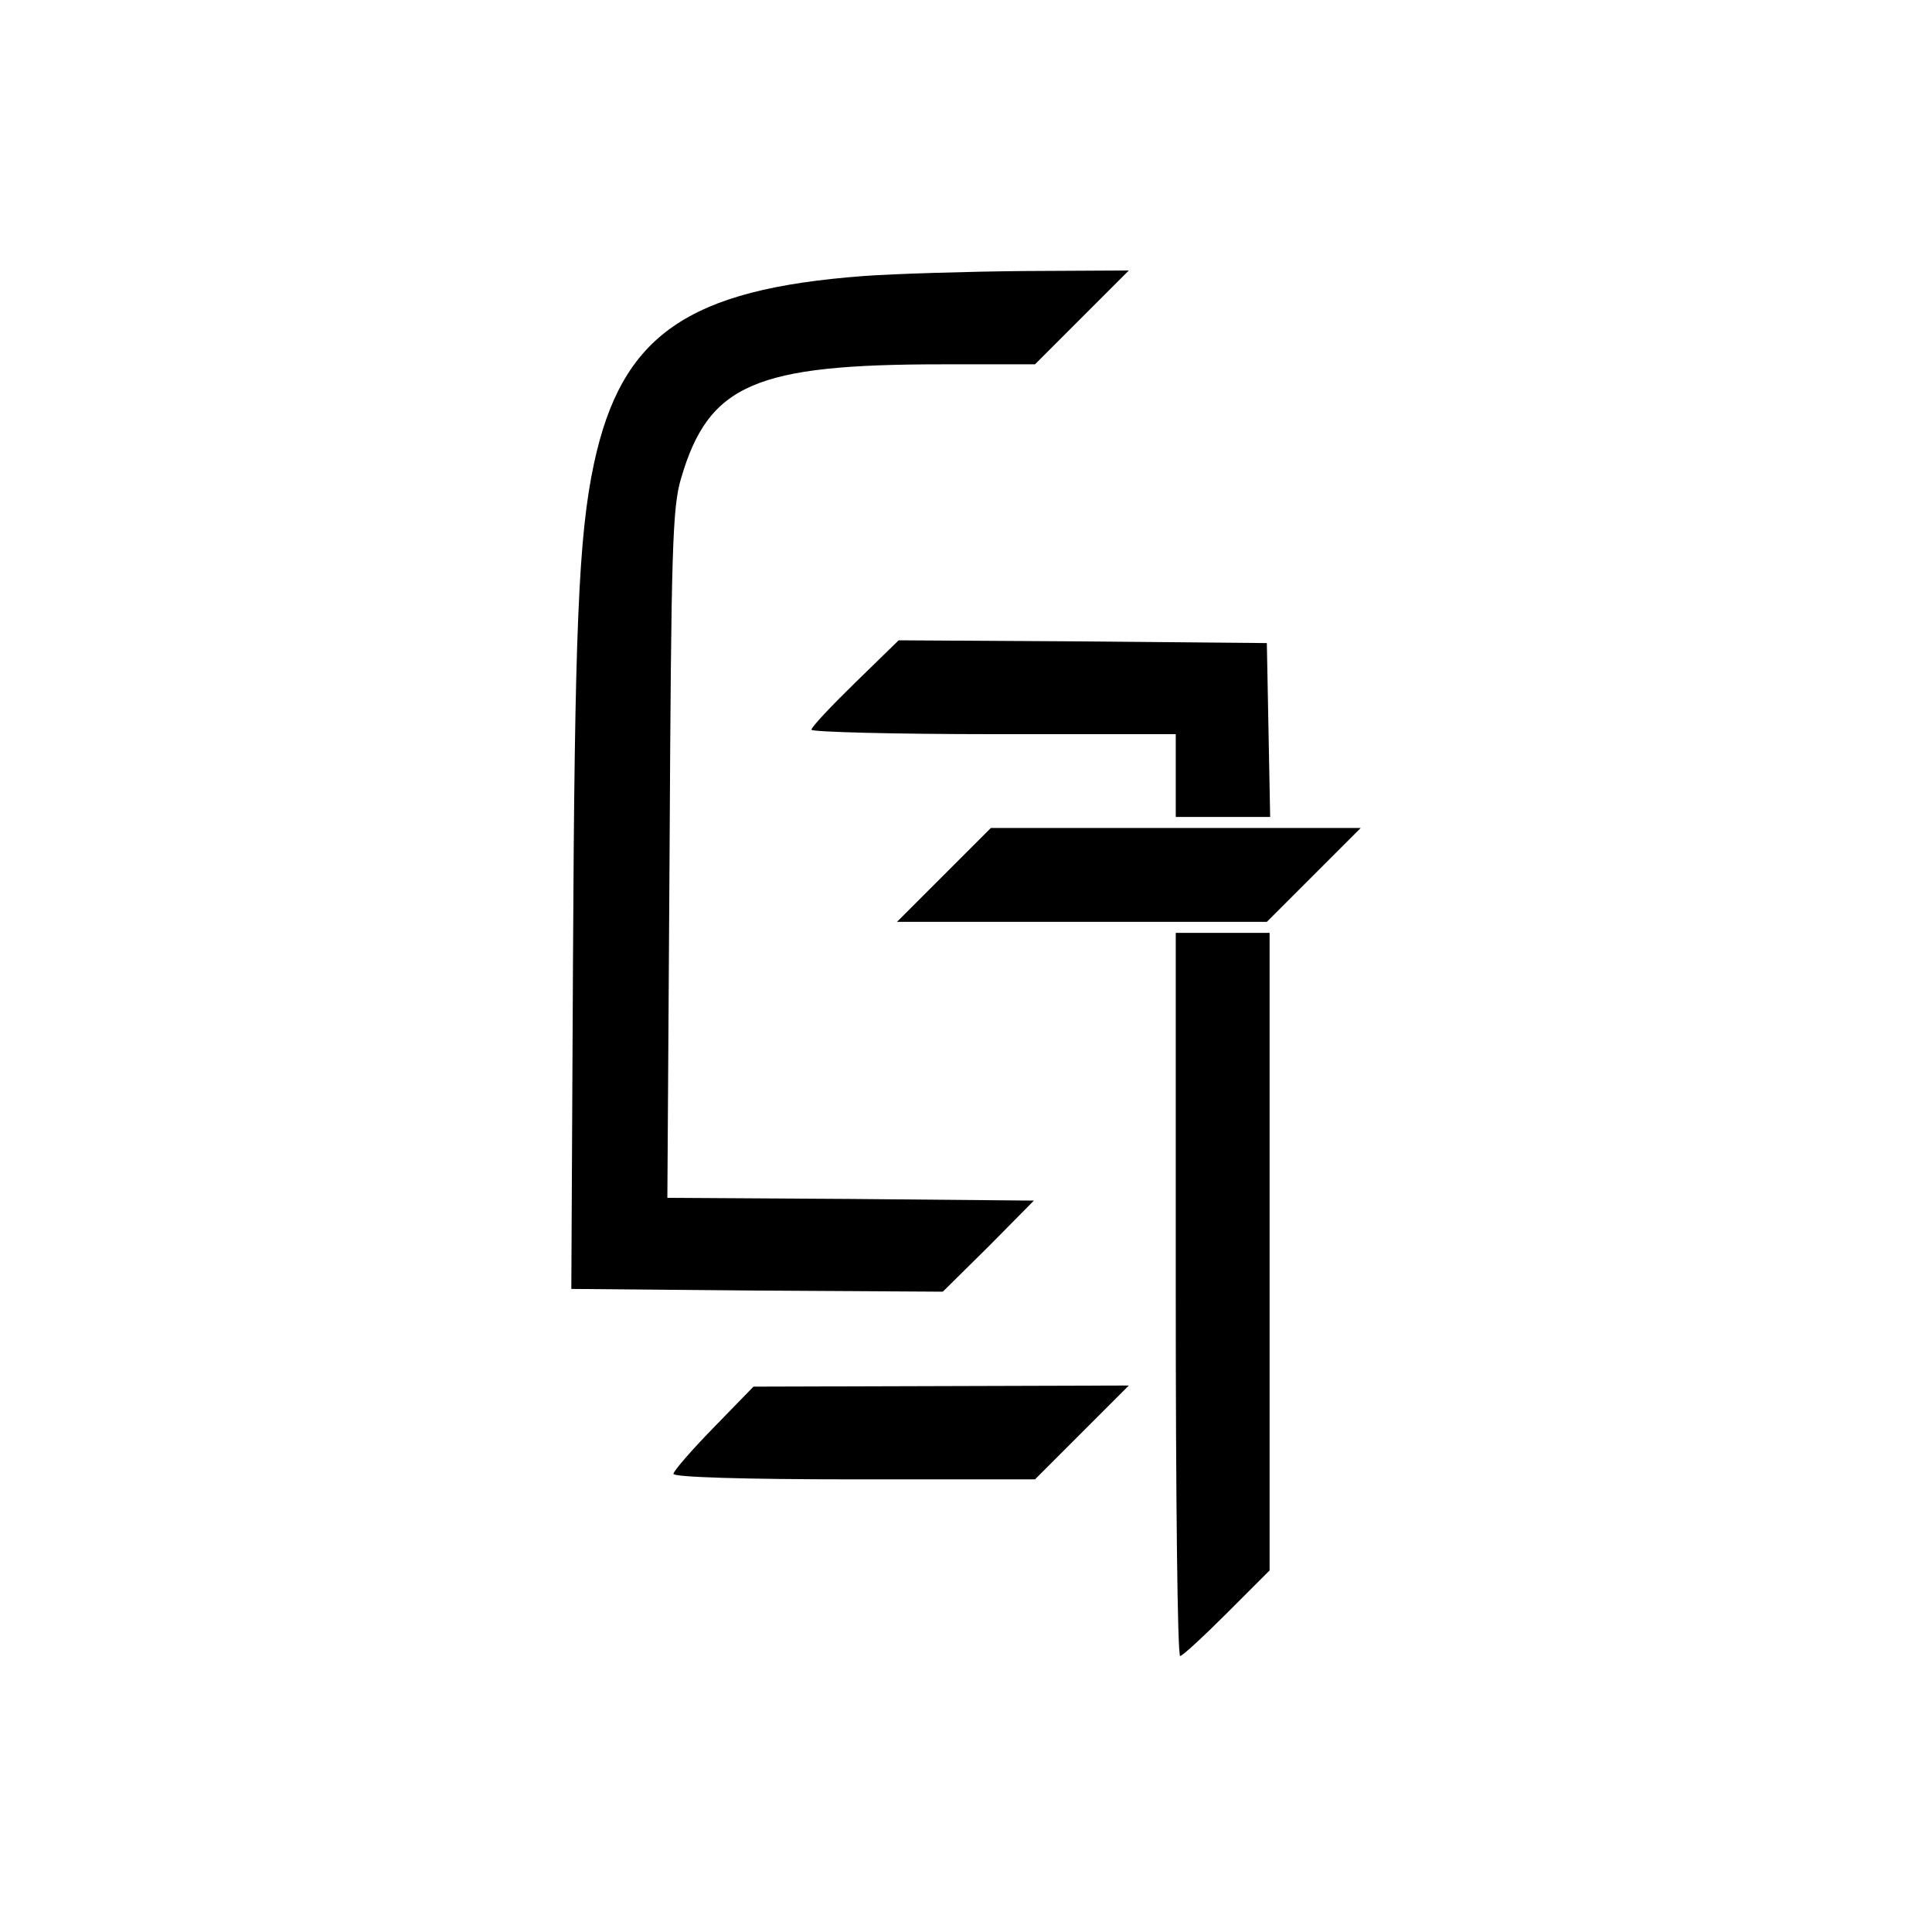
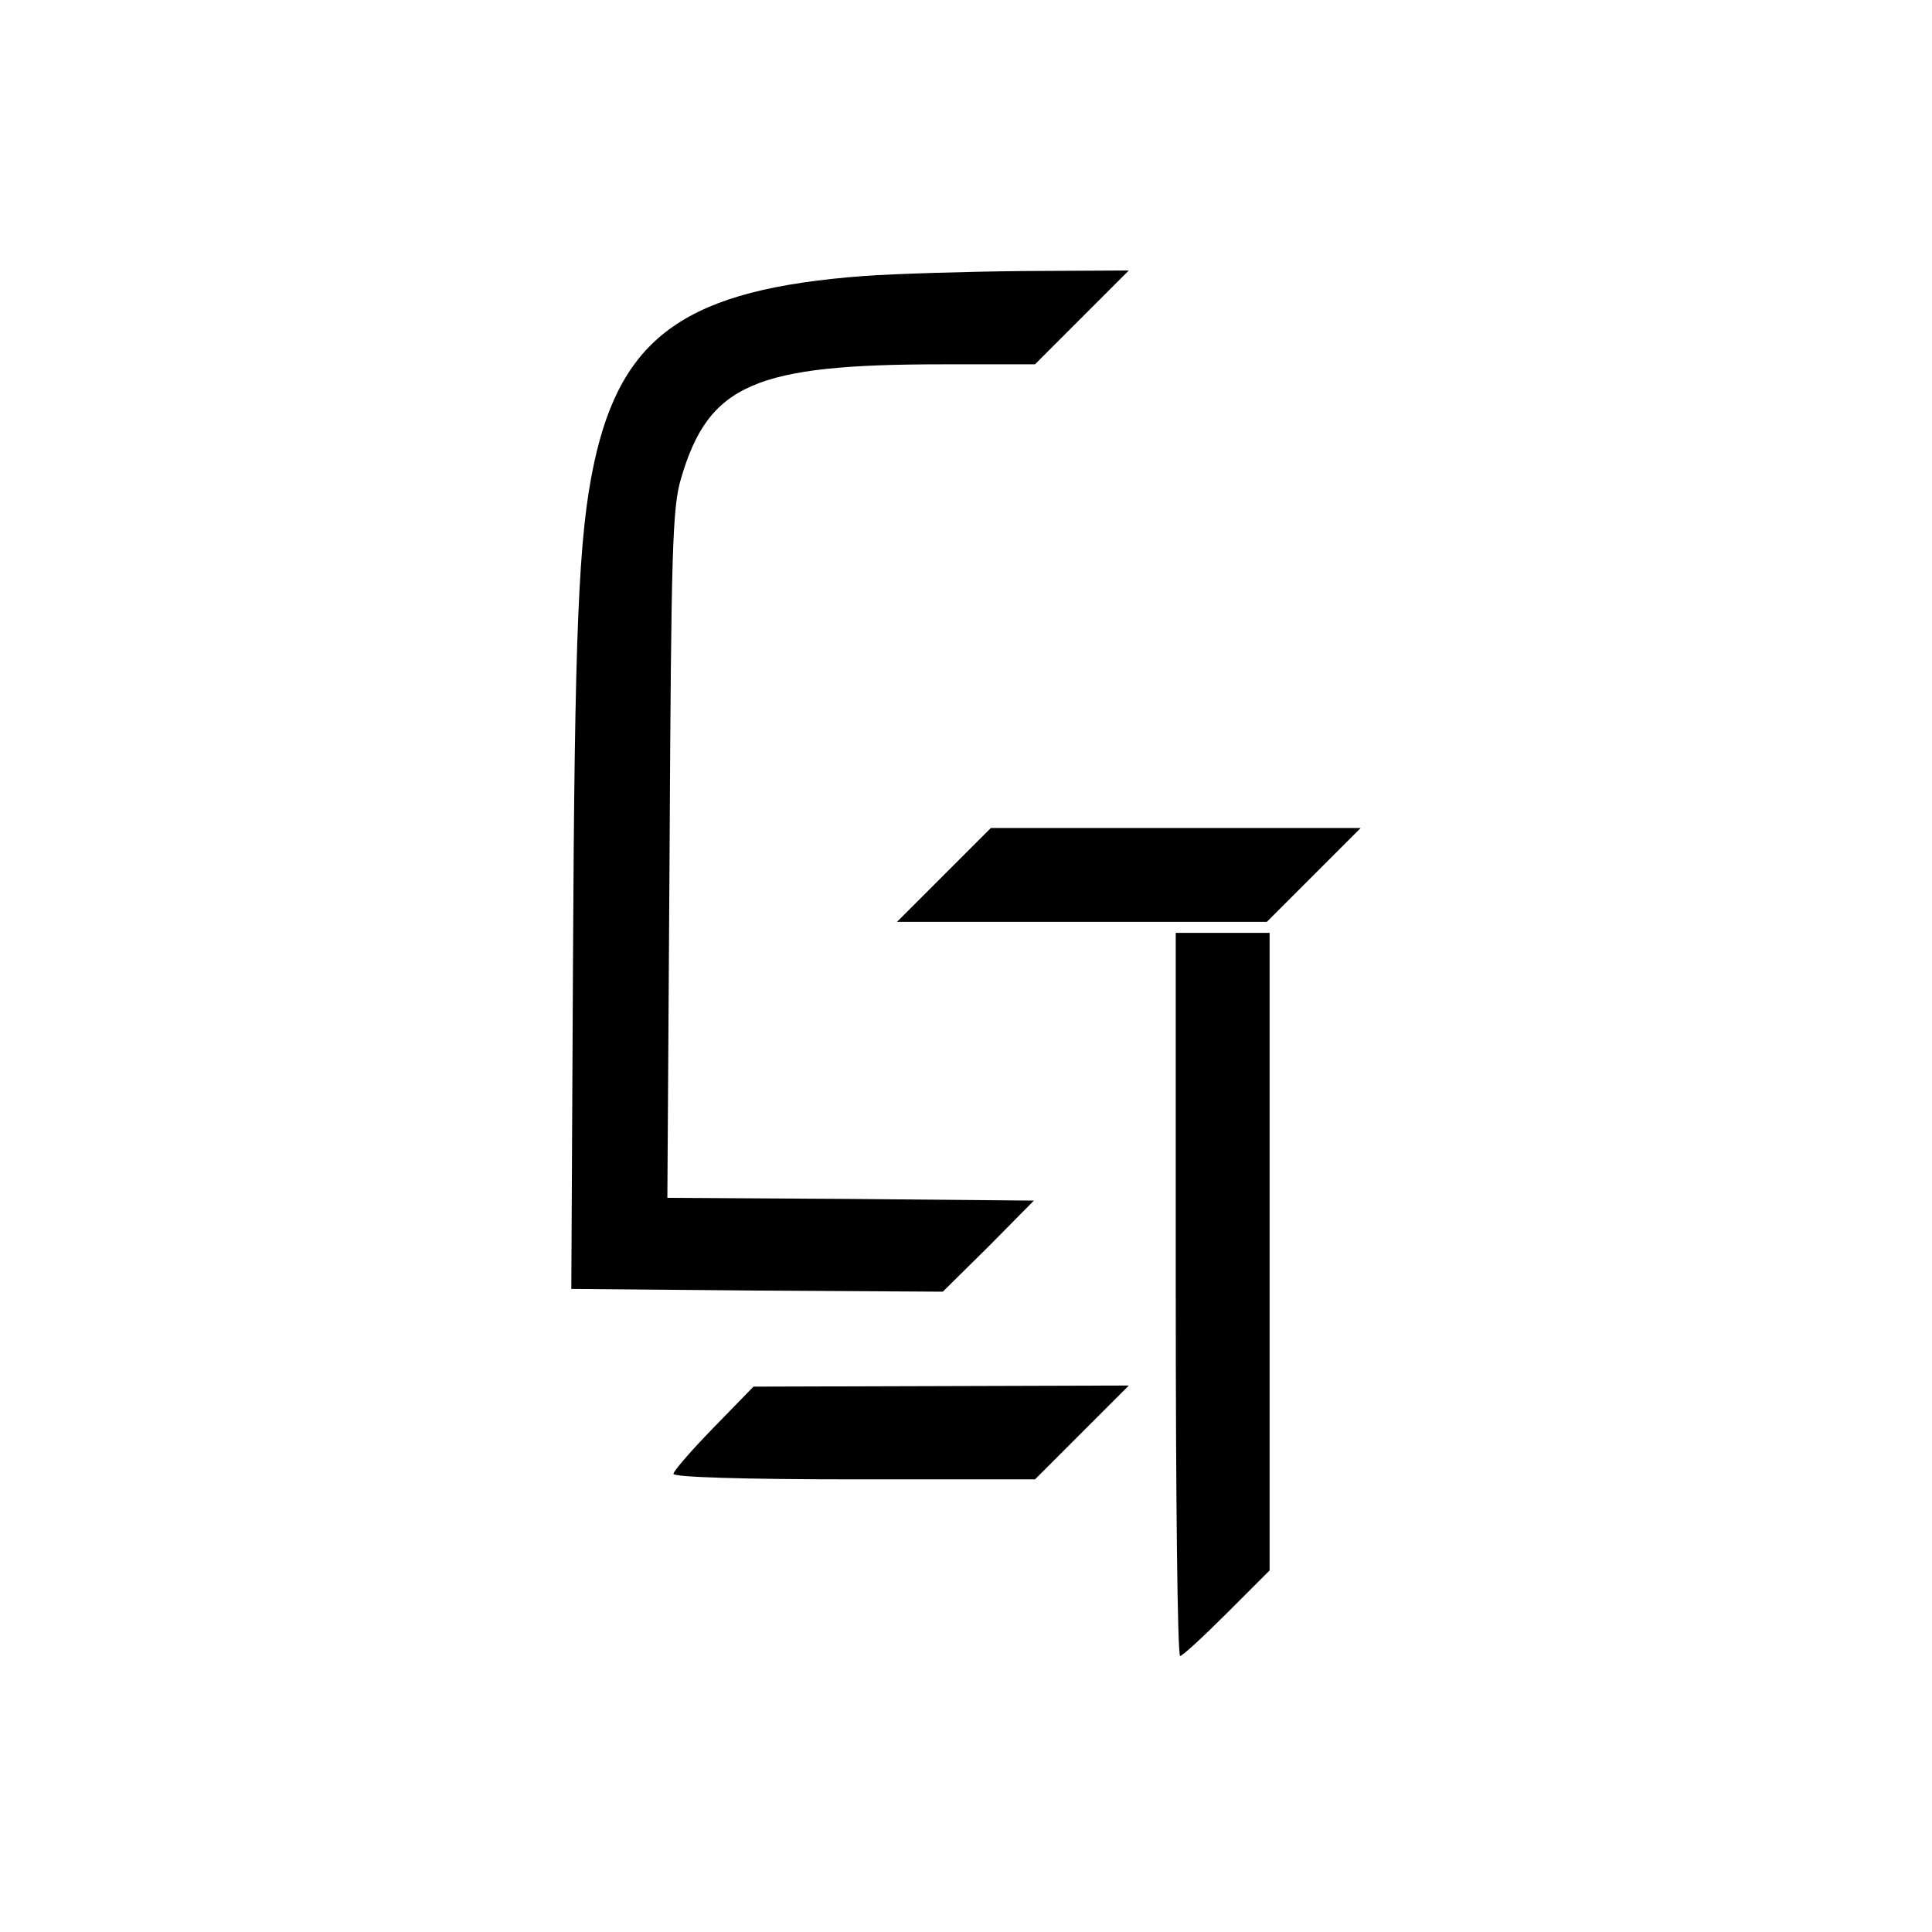
<svg xmlns="http://www.w3.org/2000/svg" version="1.0" width="350pt" height="350pt" viewBox="0 0 350 350" preserveAspectRatio="xMidYMid meet">
  <g transform="translate(0,350) scale(0.1,-0.1)" fill="#000000" stroke="none">
    <path d="M1565 3000 c-320 -24 -439 -107 -489 -340 -28 -131 -35 -301 -38 -905 l-3 -590 336 -3 337 -2 83 82 82 83 -332 3 -332 2 4 623 c3 554 5 628 21 681 50 170 134 206 473 206 l168 0 85 85 85 85 -190 -1 c-105 -1 -235 -5 -290 -9z" />
-     <path d="M1549 2263 c-43 -42 -79 -80 -79 -85 0 -4 149 -8 330 -8 l330 0 0 -75 0 -75 85 0 86 0 -3 158 -3 157 -334 3 -333 2 -79 -77z" />
    <path d="M1710 1915 l-85 -85 335 0 335 0 85 85 85 85 -335 0 -335 0 -85 -85z" />
    <path d="M2130 1155 c0 -360 3 -655 8 -655 4 0 42 35 85 78 l77 77 0 578 0 577 -85 0 -85 0 0 -655z" />
    <path d="M1293 914 c-40 -41 -73 -79 -73 -84 0 -6 126 -10 328 -10 l327 0 85 85 85 85 -340 -1 -340 -1 -72 -74z" />
  </g>
</svg>